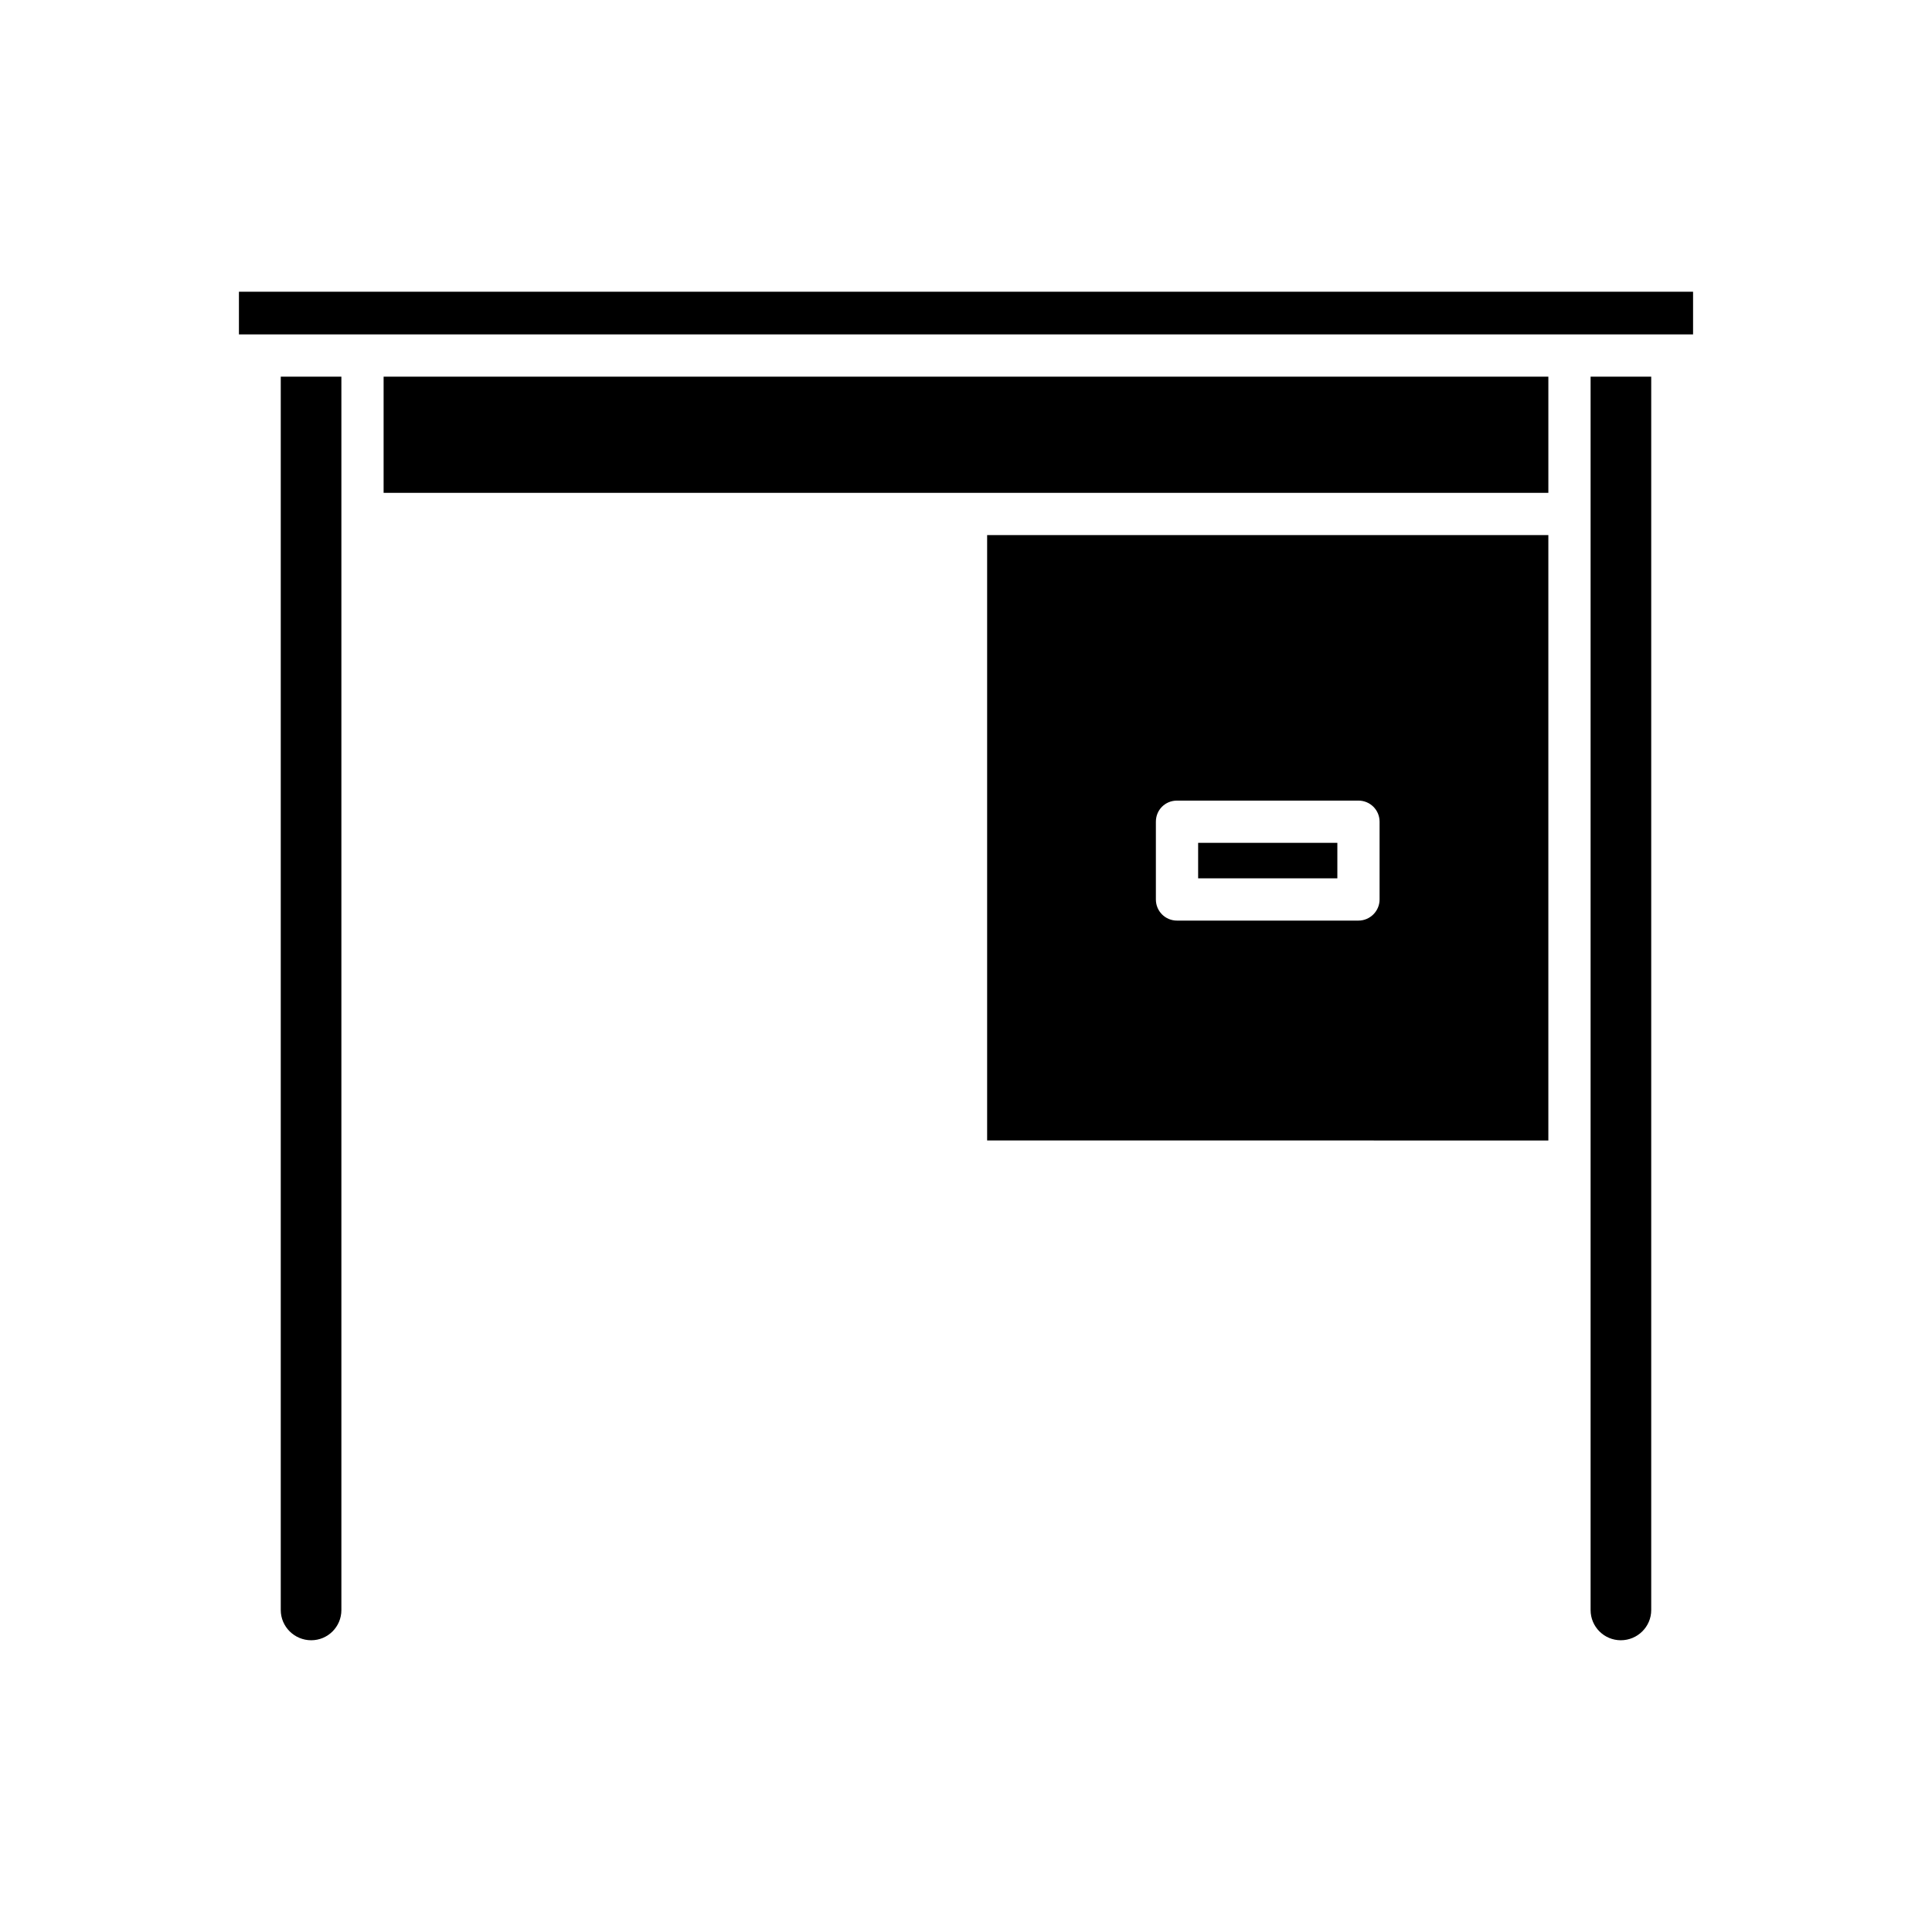
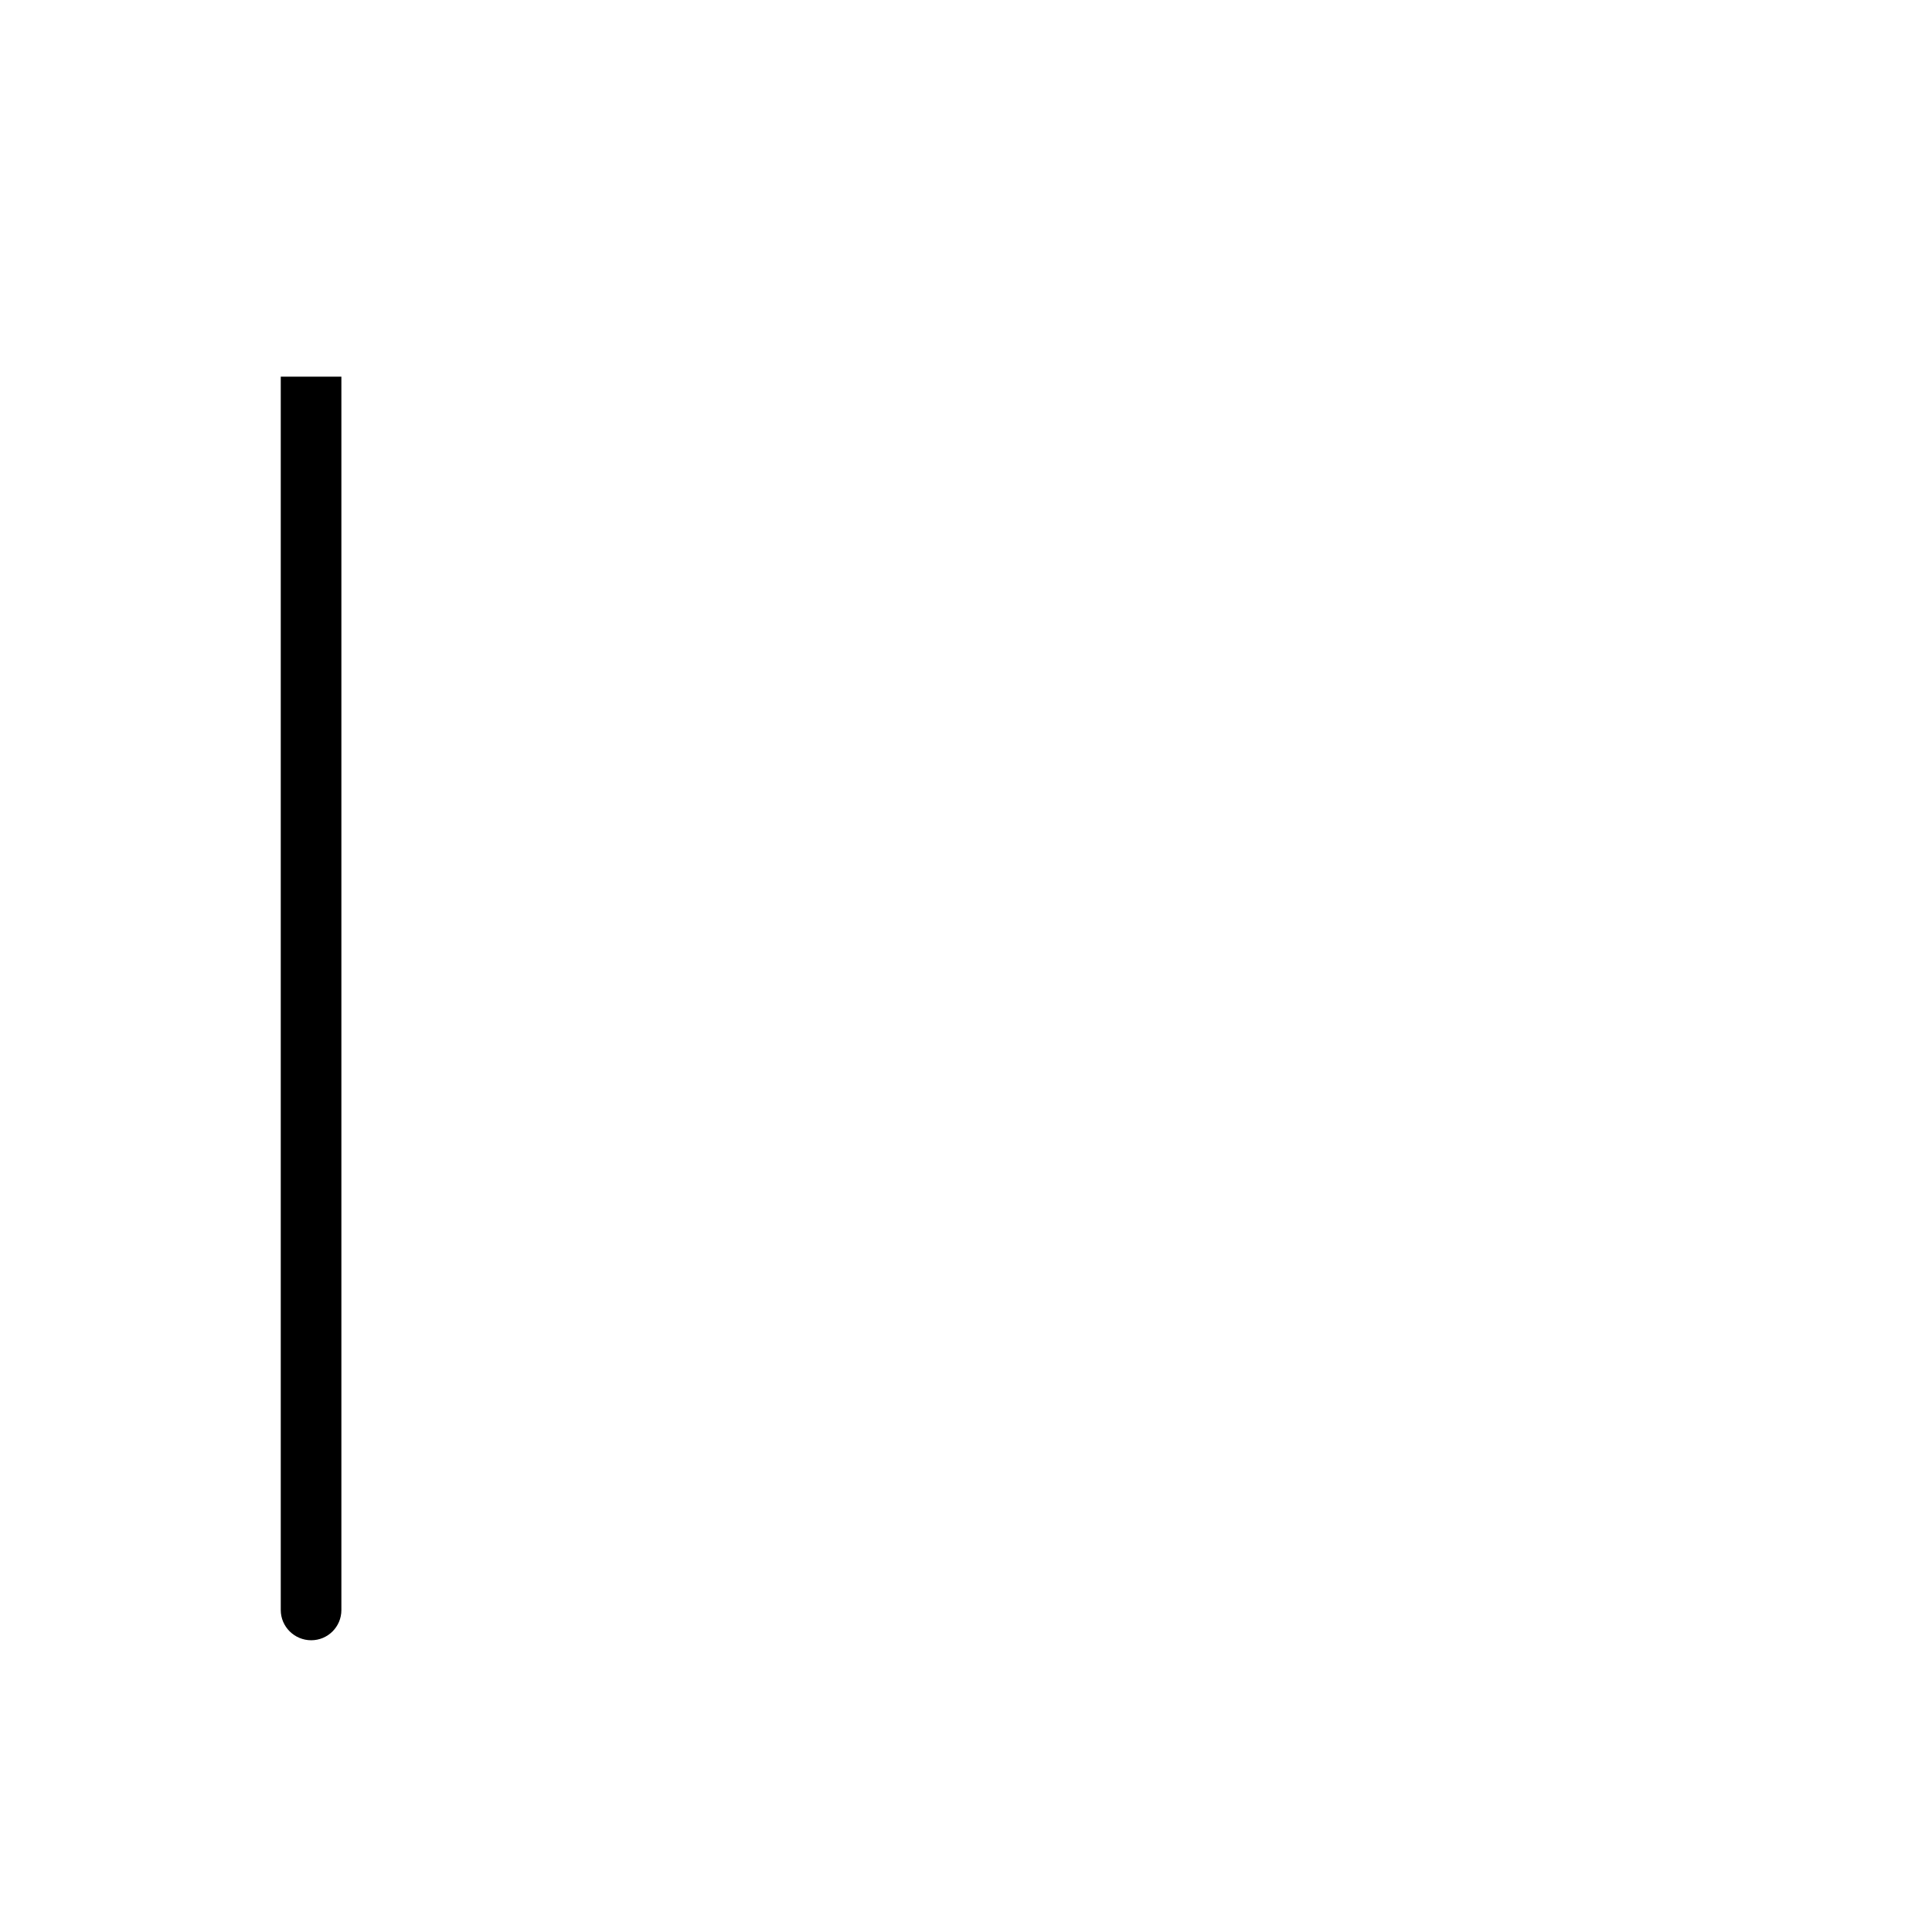
<svg xmlns="http://www.w3.org/2000/svg" fill="#000000" width="800px" height="800px" version="1.1" viewBox="144 144 512 512">
  <g>
-     <path d="m207.32 221.31h385.36v11.309h-385.36z" />
-     <path d="m581.59 570.68v-326.86h-16.066v326.86c0 4.422 3.582 8.004 8.004 8.004 4.426 0.004 8.062-3.578 8.062-8z" />
-     <path d="m554.33 446.24v-160.44h-148.73v160.43zm-104.01-84.473c0-3.137 2.465-5.598 5.598-5.598h48.086c3.078 0 5.598 2.465 5.598 5.598v20.602c0 3.078-2.519 5.598-5.598 5.598h-48.086c-3.137 0-5.598-2.519-5.598-5.598z" />
-     <path d="m245.66 243.82h308.67v30.789h-308.67z" />
-     <path d="m461.52 367.36h36.891v9.406h-36.891z" />
    <path d="m234.47 570.68v-326.86h-16.066v326.86c0 4.422 3.641 8.004 8.062 8.004 4.422 0.004 8.004-3.578 8.004-8z" />
  </g>
</svg>